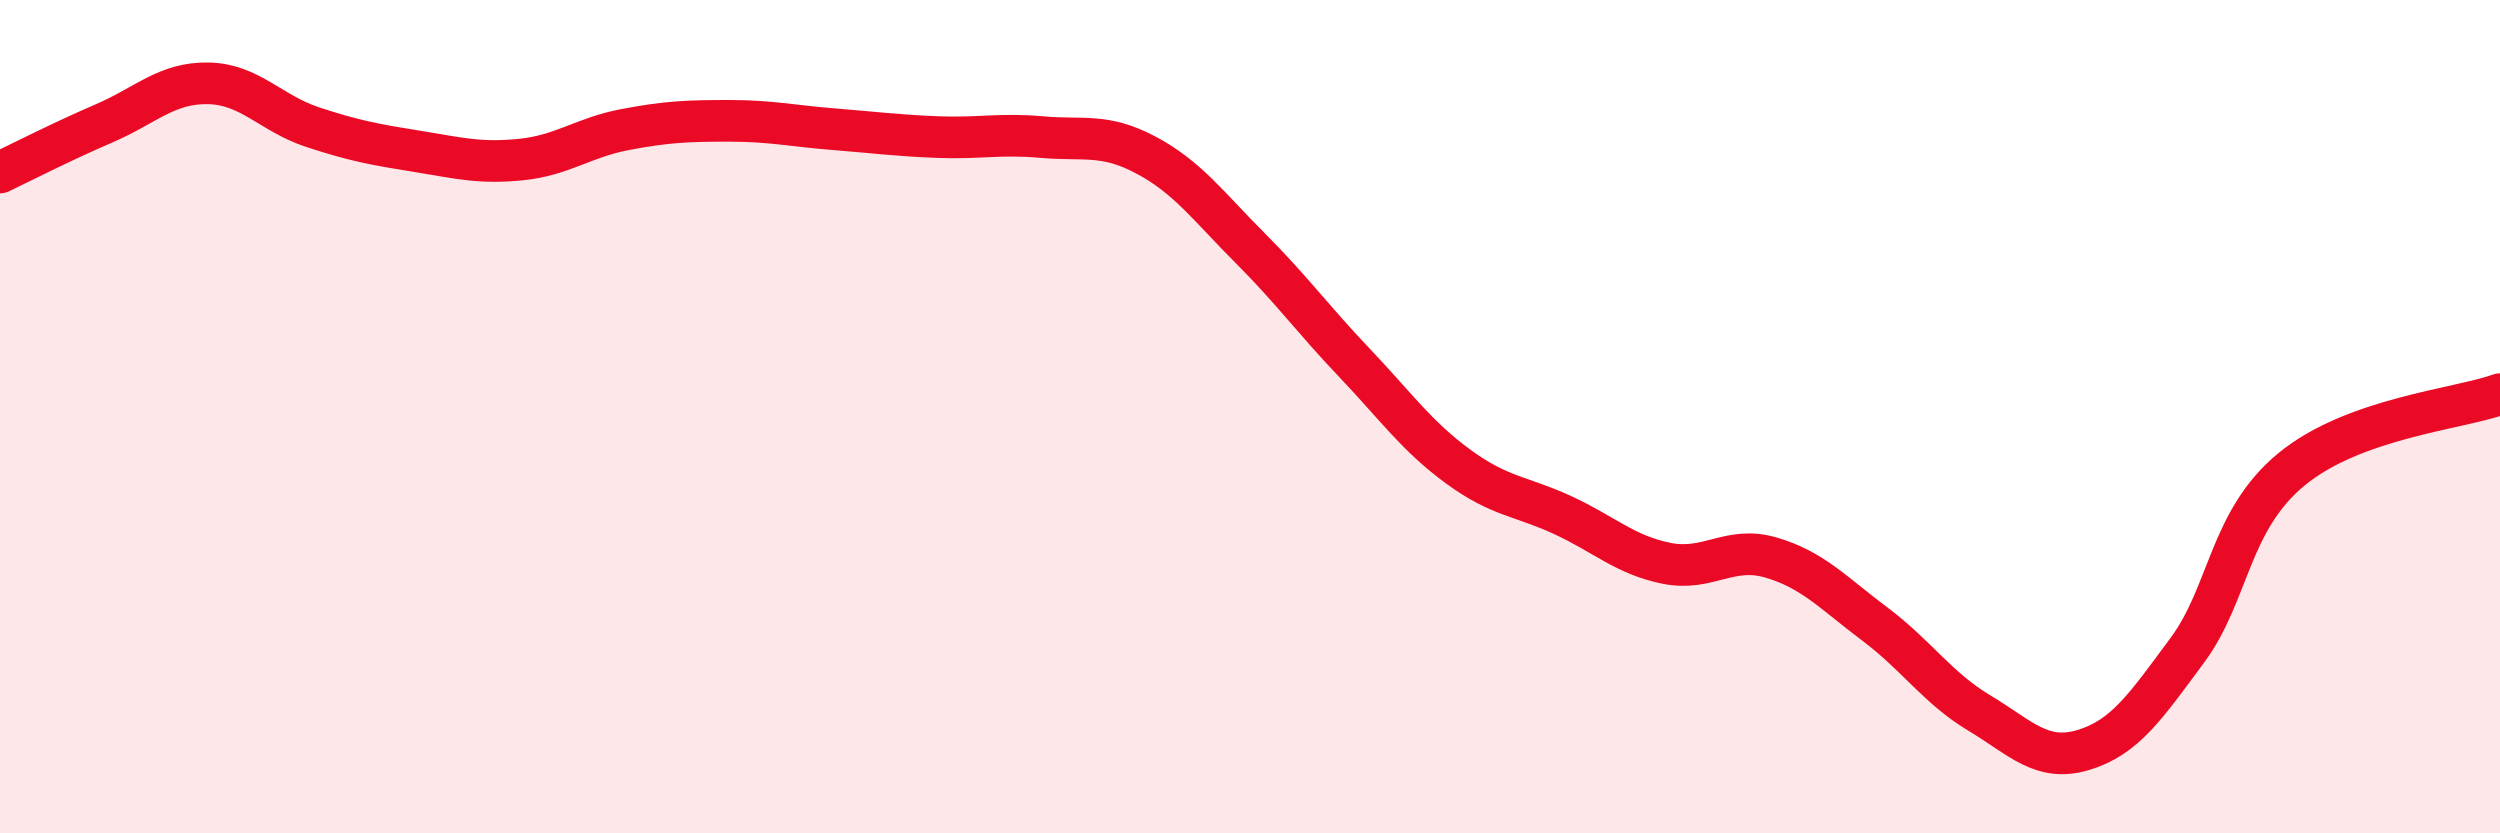
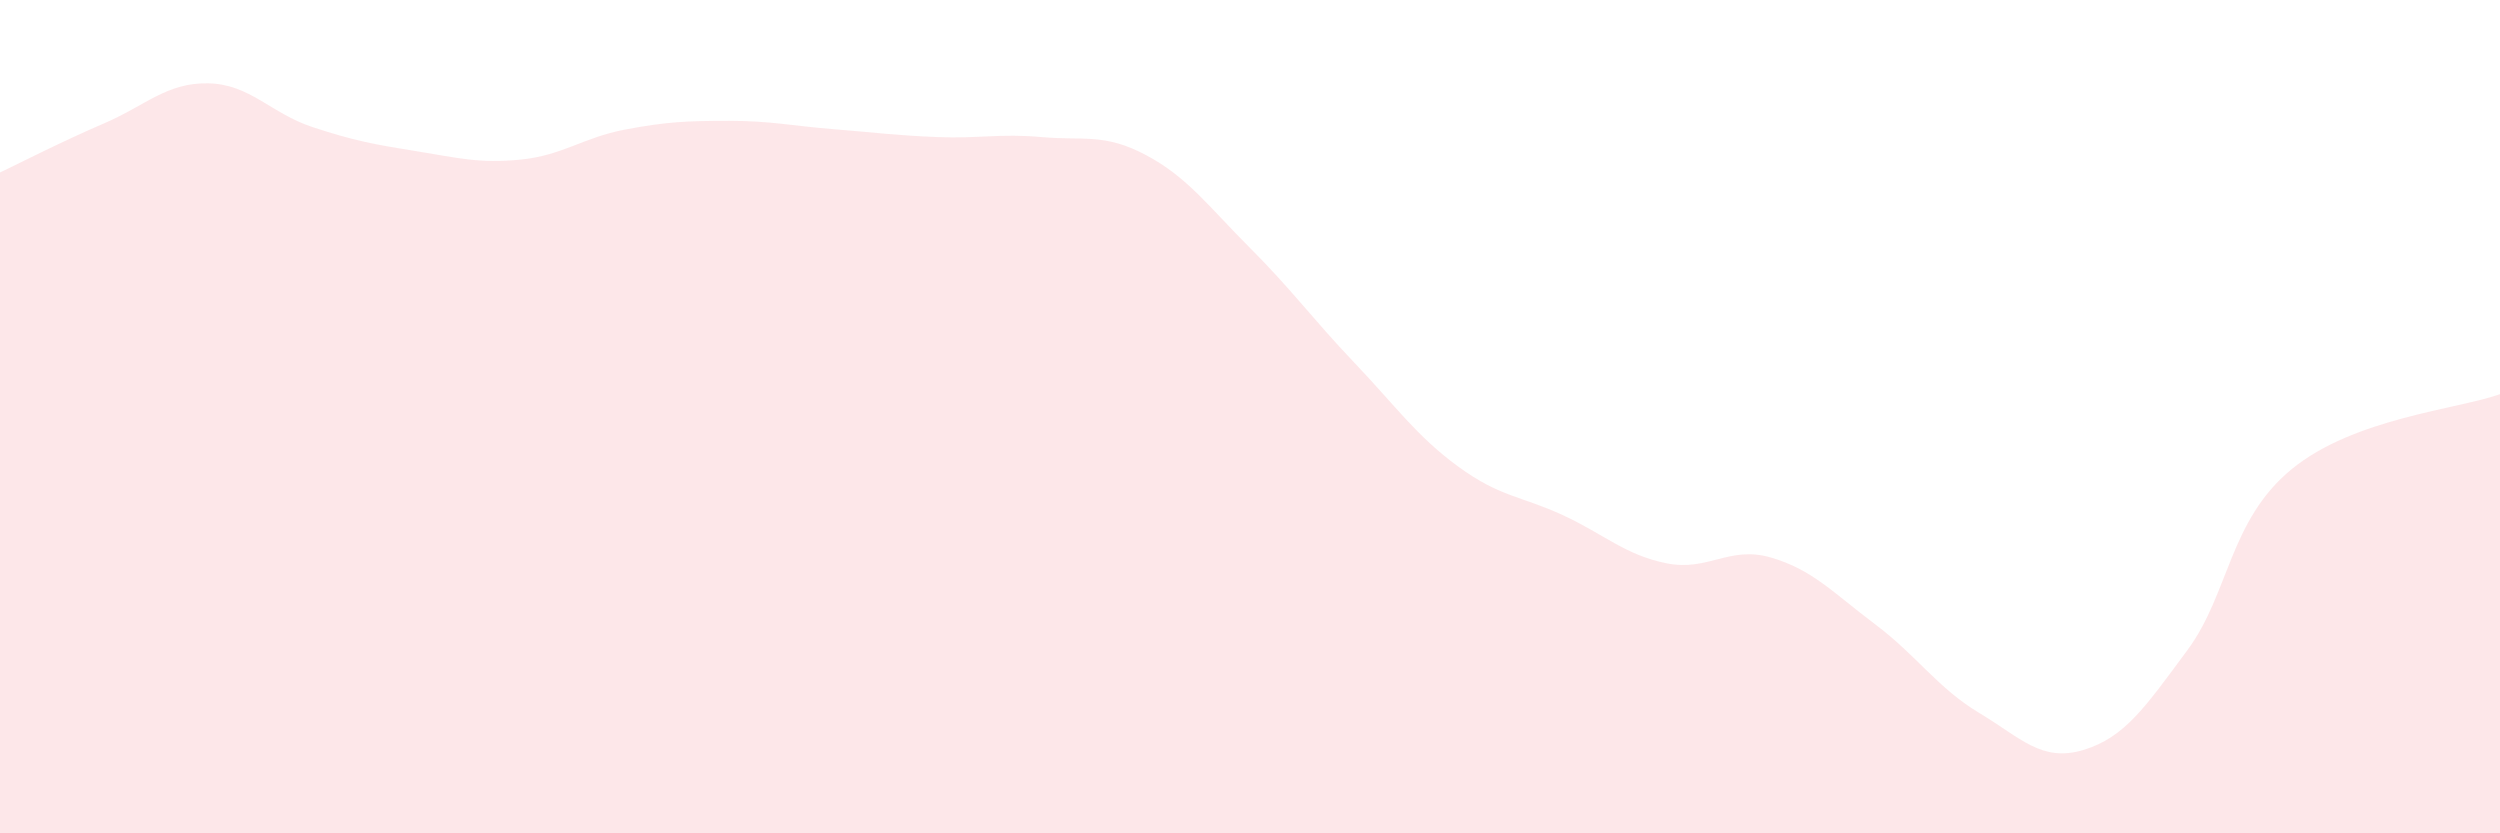
<svg xmlns="http://www.w3.org/2000/svg" width="60" height="20" viewBox="0 0 60 20">
  <path d="M 0,4.14 C 0.5,3.9 1.5,3.39 2.5,2.96 C 3.5,2.53 4,1.98 5,2 C 6,2.02 6.5,2.72 7.5,3.05 C 8.5,3.38 9,3.47 10,3.63 C 11,3.79 11.5,3.93 12.5,3.83 C 13.5,3.73 14,3.3 15,3.11 C 16,2.92 16.5,2.9 17.5,2.9 C 18.5,2.9 19,3.02 20,3.1 C 21,3.18 21.5,3.25 22.5,3.29 C 23.5,3.33 24,3.2 25,3.29 C 26,3.38 26.5,3.19 27.5,3.72 C 28.5,4.25 29,4.95 30,5.95 C 31,6.95 31.5,7.65 32.5,8.7 C 33.5,9.75 34,10.47 35,11.2 C 36,11.93 36.5,11.9 37.5,12.36 C 38.5,12.82 39,13.32 40,13.52 C 41,13.72 41.5,13.09 42.5,13.38 C 43.5,13.67 44,14.23 45,14.98 C 46,15.73 46.5,16.51 47.5,17.11 C 48.5,17.71 49,18.3 50,18 C 51,17.7 51.5,16.95 52.5,15.6 C 53.5,14.25 53.5,12.49 55,11.26 C 56.5,10.03 59,9.82 60,9.46L60 20L0 20Z" fill="#EB0A25" opacity="0.1" stroke-linecap="round" stroke-linejoin="round" />
-   <path d="M 0,4.14 C 0.5,3.9 1.5,3.39 2.5,2.96 C 3.5,2.53 4,1.98 5,2 C 6,2.02 6.5,2.72 7.5,3.05 C 8.5,3.38 9,3.47 10,3.63 C 11,3.79 11.5,3.93 12.5,3.83 C 13.5,3.73 14,3.3 15,3.11 C 16,2.92 16.5,2.9 17.5,2.9 C 18.5,2.9 19,3.02 20,3.1 C 21,3.18 21.5,3.25 22.5,3.29 C 23.5,3.33 24,3.2 25,3.29 C 26,3.38 26.5,3.19 27.5,3.72 C 28.5,4.25 29,4.95 30,5.95 C 31,6.95 31.5,7.65 32.5,8.7 C 33.5,9.75 34,10.47 35,11.2 C 36,11.93 36.5,11.9 37.5,12.36 C 38.5,12.82 39,13.32 40,13.52 C 41,13.72 41.5,13.09 42.5,13.38 C 43.5,13.67 44,14.23 45,14.98 C 46,15.73 46.5,16.51 47.5,17.11 C 48.5,17.71 49,18.3 50,18 C 51,17.7 51.5,16.95 52.5,15.6 C 53.5,14.25 53.5,12.49 55,11.26 C 56.5,10.03 59,9.82 60,9.46" stroke="#EB0A25" stroke-width="1" fill="none" stroke-linecap="round" stroke-linejoin="round" />
</svg>